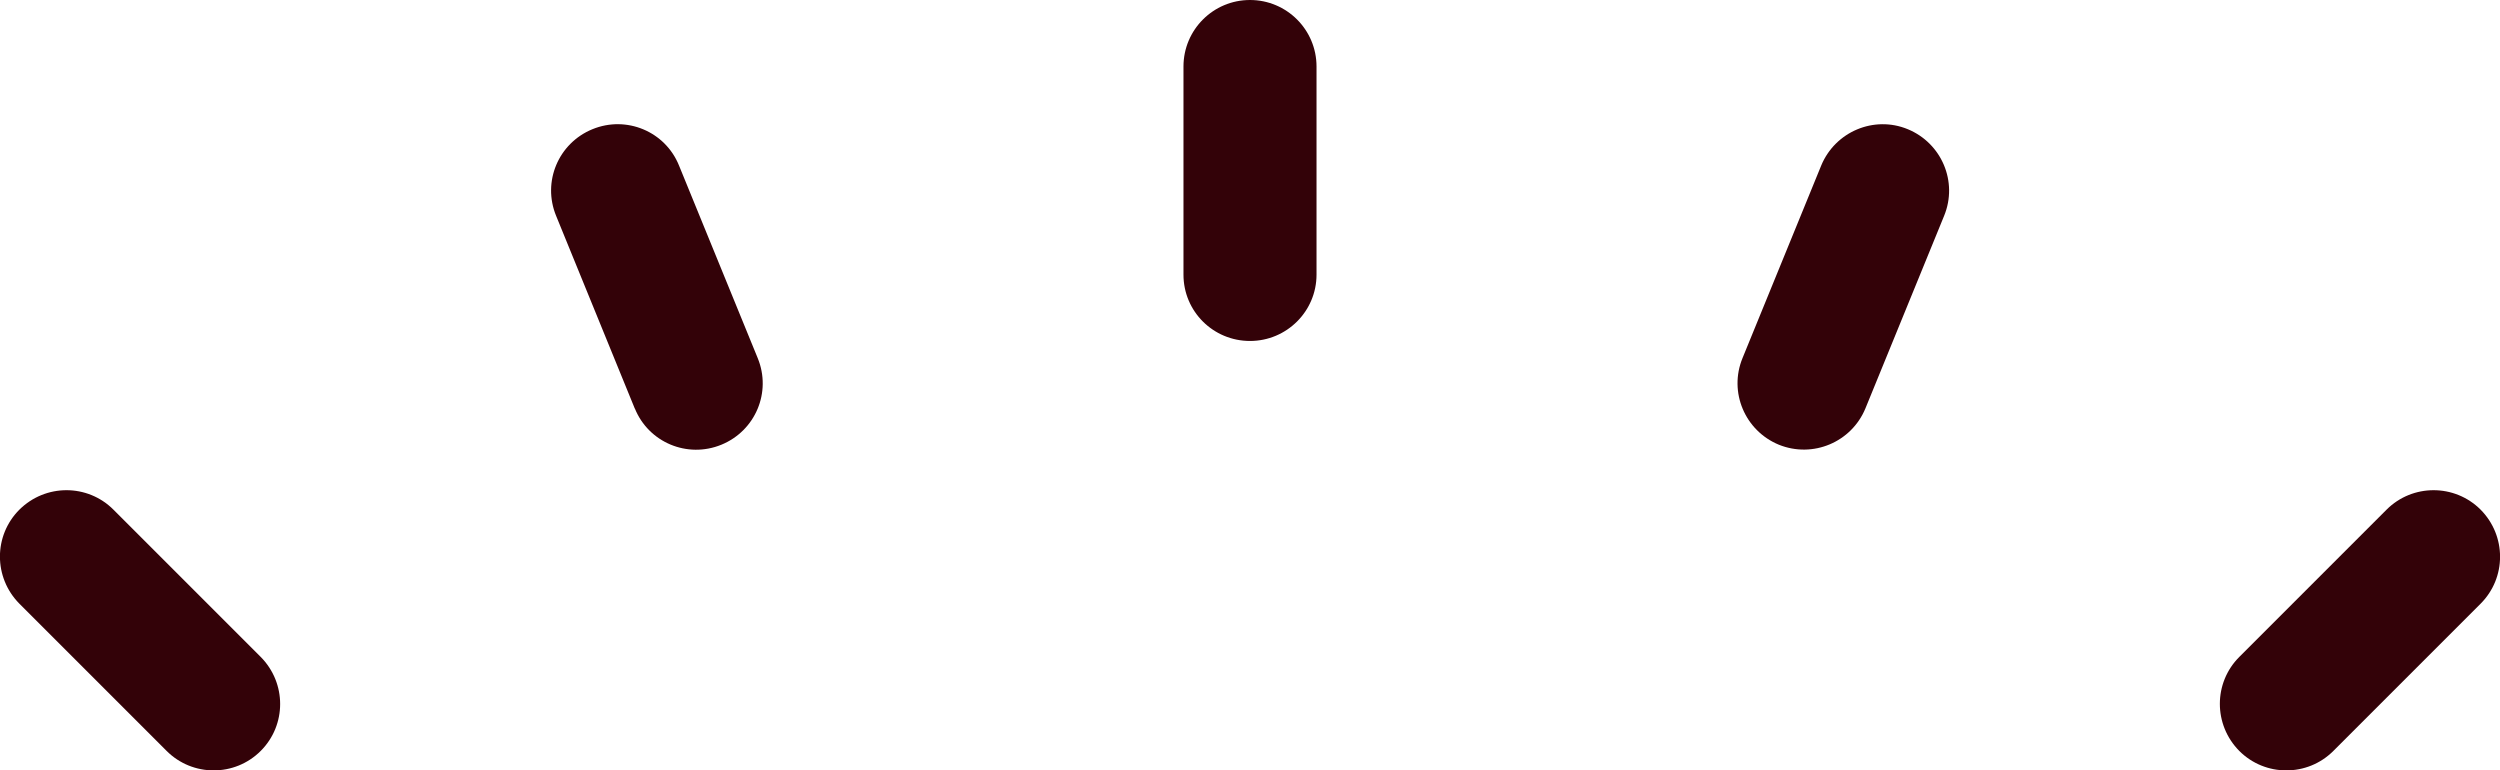
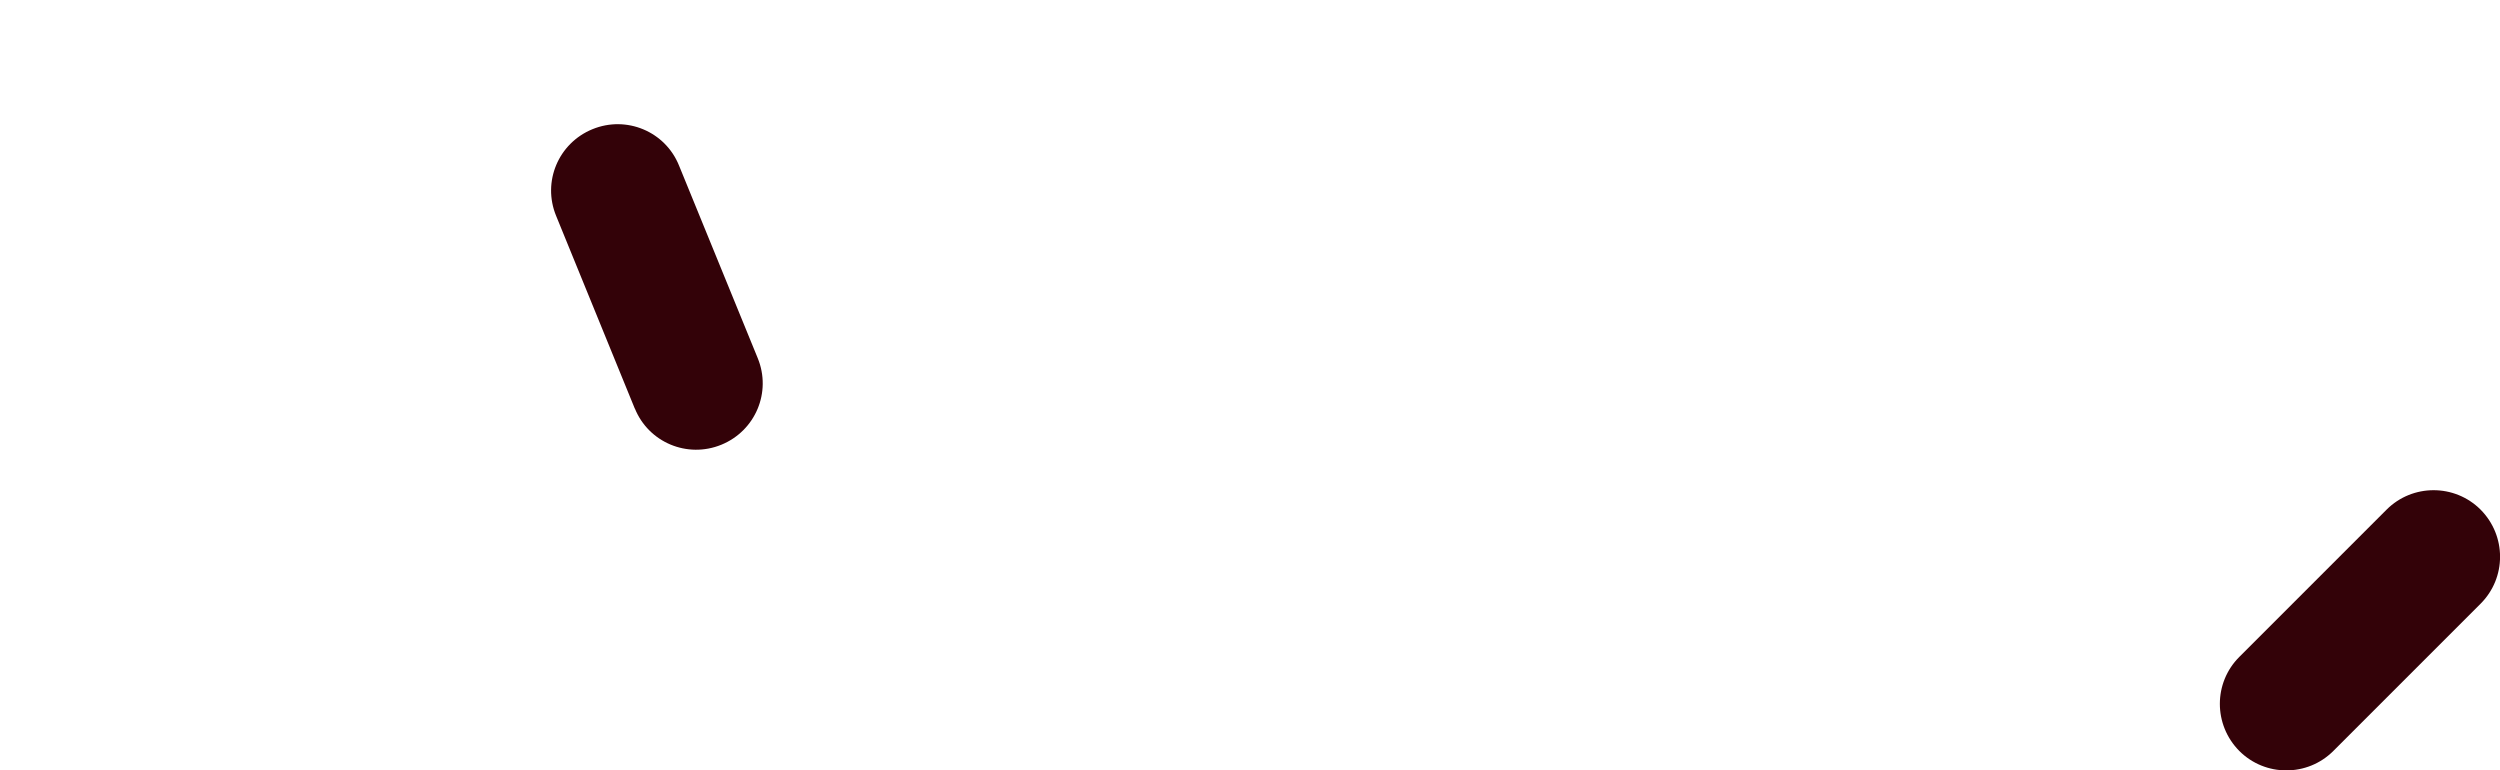
<svg xmlns="http://www.w3.org/2000/svg" id="_レイヤー_1" data-name="レイヤー_1" viewBox="0 0 1108.6 341.6">
  <defs>
    <style>
      .cls-1 {
        fill: #330208;
      }
    </style>
  </defs>
  <g id="_xFF91_饑1">
-     <path class="cls-1" d="M554.3,151.2c16.3,0,29.5-13.2,29.5-29.4V29.5c0-16.3-13.2-29.5-29.5-29.5s-29.5,13.2-29.5,29.5v92.3c0,16.3,13.2,29.4,29.5,29.4h0Z" />
    <path class="cls-1" d="M1100,226c-11.5-11.5-30.2-11.5-41.7,0l-65.3,65.3c-11.5,11.5-11.5,30.1,0,41.7,11.5,11.5,30.2,11.5,41.7,0l65.3-65.3c11.5-11.5,11.5-30.1,0-41.7h0Z" />
-     <path class="cls-1" d="M73.9,333c11.5,11.5,30.2,11.5,41.7,0s11.5-30.1,0-41.7l-65.3-65.3c-11.5-11.5-30.1-11.5-41.7,0-11.5,11.5-11.5,30.1,0,41.7,0,0,65.3,65.3,65.3,65.3Z" />
    <path class="cls-1" d="M281.5,181.1c6.1,15.1,23.3,22.3,38.4,16.1s22.3-23.3,16.1-38.4l-34.9-85.4c-6.1-15.1-23.3-22.3-38.4-16.1s-22.3,23.3-16.1,38.4l34.9,85.5h0v-.1Z" />
-     <path class="cls-1" d="M788.8,197.2c15.1,6.1,32.2-1.1,38.4-16.1l34.9-85.4c6.2-15.1-1.1-32.2-16.1-38.4s-32.2,1.1-38.4,16.1l-34.9,85.4c-6.2,15.1,1.1,32.2,16.1,38.4h0Z" />
  </g>
</svg>